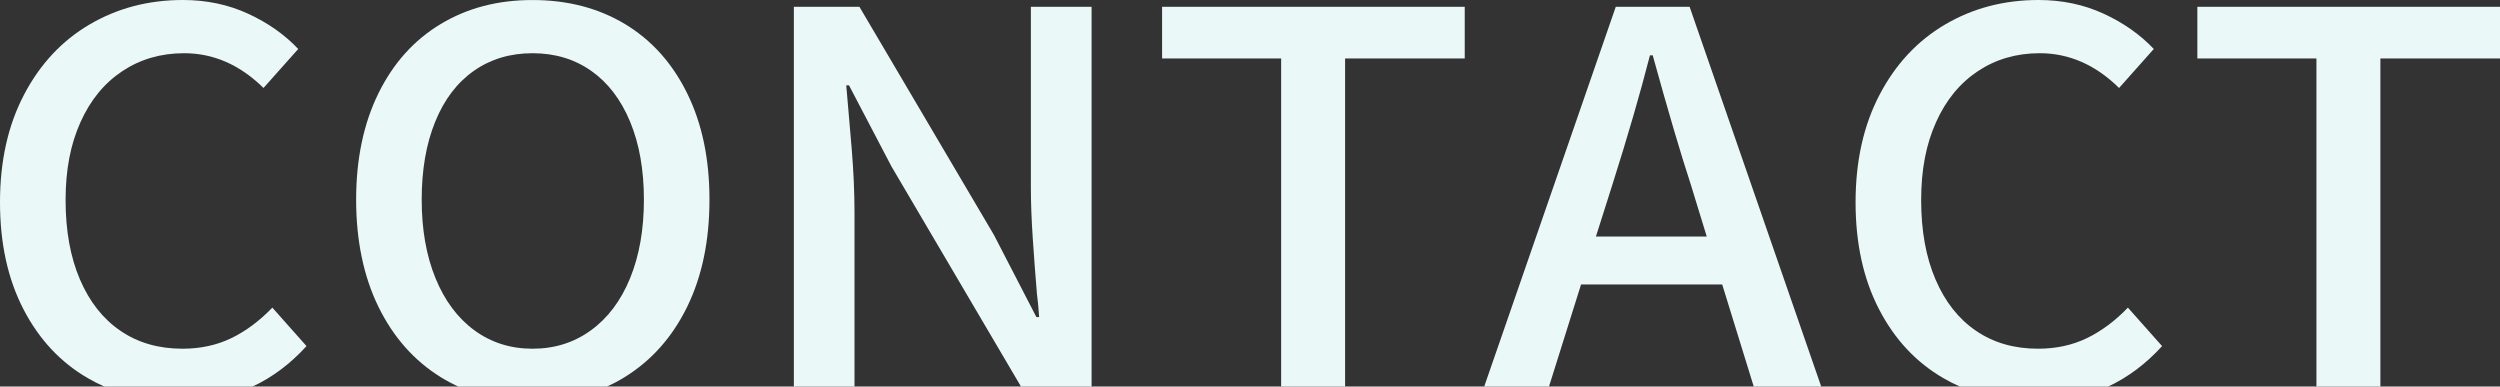
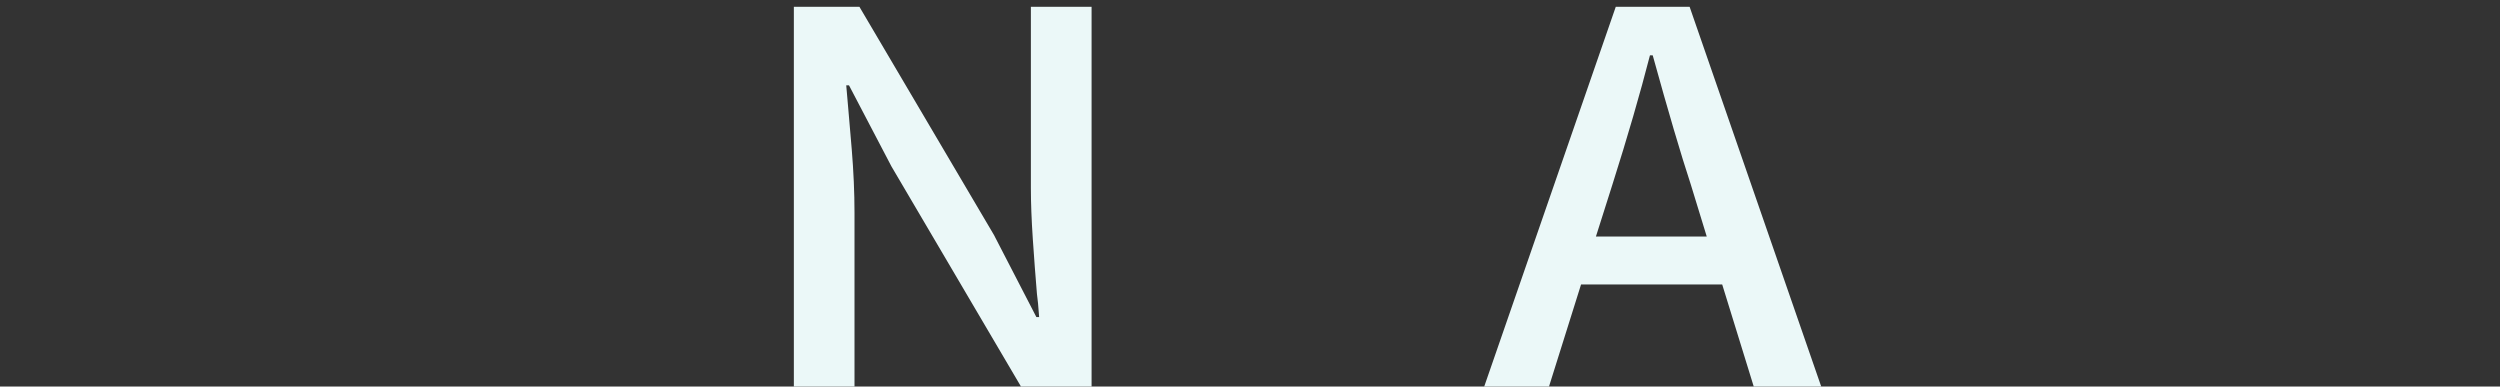
<svg xmlns="http://www.w3.org/2000/svg" id="_レイヤー_2" viewBox="0 0 808.46 125">
  <rect x="0" y="0" width="808.46" height="125" fill="#333333" stroke="none" />
  <defs>
    <style>.cls-1{fill:#ebf8f8;stroke-width:0px;}</style>
  </defs>
  <g id="_レイヤー_1-2">
-     <polygon class="cls-1" points="710.59 18.91 749.1 18.91 749.1 125 769.78 125 769.78 18.91 808.46 18.91 808.46 2.21 710.59 2.21 710.59 18.91" />
-     <path class="cls-1" d="M99.12,111.92l-11.05-12.44c-4.16,4.32-8.59,7.61-13.28,9.88-4.7,2.27-9.96,3.41-15.78,3.41-7.73,0-14.41-1.93-20.06-5.79-5.65-3.86-10.01-9.39-13.1-16.61-3.09-7.21-4.64-15.76-4.64-25.64s1.6-18.06,4.81-25.21c3.21-7.16,7.72-12.66,13.55-16.52,5.82-3.86,12.48-5.79,19.97-5.79,9.51,0,18.06,3.75,25.67,11.24l11.23-12.61c-4.4-4.66-9.81-8.46-16.22-11.41-6.42-2.95-13.43-4.43-21.04-4.43-11.17,0-21.24,2.64-30.22,7.92-8.98,5.28-16.05,12.86-21.21,22.74C2.58,40.54,0,52.13,0,65.41s2.52,24.81,7.58,34.58c5.05,9.77,12,17.2,20.86,22.32,1.72,1,3.49,1.89,5.3,2.69h47.94c6.42-3,12.24-7.35,17.44-13.08Z" />
    <path class="cls-1" d="M546.4,2.21h-23.89l-42.54,122.79h20.95l10.37-33.01h45.64l10.2,33.01h21.82L546.4,2.21ZM516.1,76.48l5.35-16.86c4.87-15.33,8.91-29.24,12.12-41.73h.89c4.99,18.06,9.09,31.97,12.3,41.73l5.17,16.86h-35.83Z" />
    <path class="cls-1" d="M352.98,2.21h-19.61v58.6c0,4.77.21,10.25.62,16.44.42,6.19.86,12.12,1.34,17.8.24,1.59.47,4.09.71,7.49h-.89l-13.73-26.57L277.93,2.21h-21.21v122.79h19.61v-56.35c0-6.36-.3-13.14-.89-20.36-.6-7.21-.95-11.38-1.07-12.52l-.71-8.18h.89l13.73,26.23,41.88,71.17h22.84V2.21Z" />
-     <path class="cls-1" d="M699.18,111.92l-11.05-12.44c-4.16,4.32-8.59,7.61-13.28,9.88-4.7,2.27-9.96,3.41-15.78,3.41-7.73,0-14.41-1.93-20.06-5.79-5.65-3.86-10.01-9.39-13.1-16.61-3.09-7.21-4.64-15.76-4.64-25.64s1.6-18.06,4.81-25.21c3.21-7.16,7.72-12.66,13.55-16.52,5.82-3.86,12.48-5.79,19.97-5.79,9.51,0,18.06,3.75,25.67,11.24l11.23-12.61c-4.4-4.66-9.81-8.46-16.22-11.41-6.42-2.95-13.43-4.43-21.04-4.43-11.17,0-21.24,2.64-30.22,7.92-8.98,5.28-16.05,12.86-21.21,22.74-5.17,9.88-7.75,21.46-7.75,34.75s2.52,24.81,7.58,34.58c5.05,9.77,12,17.2,20.86,22.32,1.72,1,3.49,1.89,5.3,2.69h47.94c6.42-3,12.24-7.35,17.44-13.08Z" />
-     <path class="cls-1" d="M201.98,121.97c8.67-5.34,15.42-12.92,20.23-22.74,4.81-9.82,7.22-21.38,7.22-34.66s-2.41-24.64-7.22-34.41c-4.81-9.76-11.53-17.23-20.14-22.4-8.62-5.17-18.57-7.75-29.86-7.75s-21.07,2.58-29.68,7.75c-8.62,5.17-15.33,12.63-20.14,22.4-4.81,9.77-7.22,21.24-7.22,34.41s2.41,24.84,7.22,34.66c4.81,9.82,11.53,17.4,20.14,22.74,1.83,1.13,3.72,2.14,5.67,3.03h48.09c1.96-.89,3.86-1.9,5.7-3.03ZM191.11,106.81c-5.47,3.98-11.77,5.96-18.9,5.96s-13.4-1.99-18.81-5.96c-5.41-3.97-9.6-9.59-12.57-16.86-2.97-7.27-4.46-15.73-4.46-25.38s1.45-18.06,4.37-25.21c2.91-7.16,7.07-12.63,12.48-16.44,5.41-3.8,11.74-5.71,18.99-5.71s13.58,1.9,18.99,5.71c5.41,3.81,9.6,9.28,12.57,16.44,2.97,7.15,4.46,15.56,4.46,25.21s-1.49,18.11-4.46,25.38c-2.97,7.27-7.19,12.89-12.66,16.86Z" />
-     <polygon class="cls-1" points="434.98 125 434.98 18.91 473.67 18.91 473.67 2.21 375.8 2.21 375.8 18.91 414.3 18.91 414.3 125 434.98 125" />
  </g>
</svg>